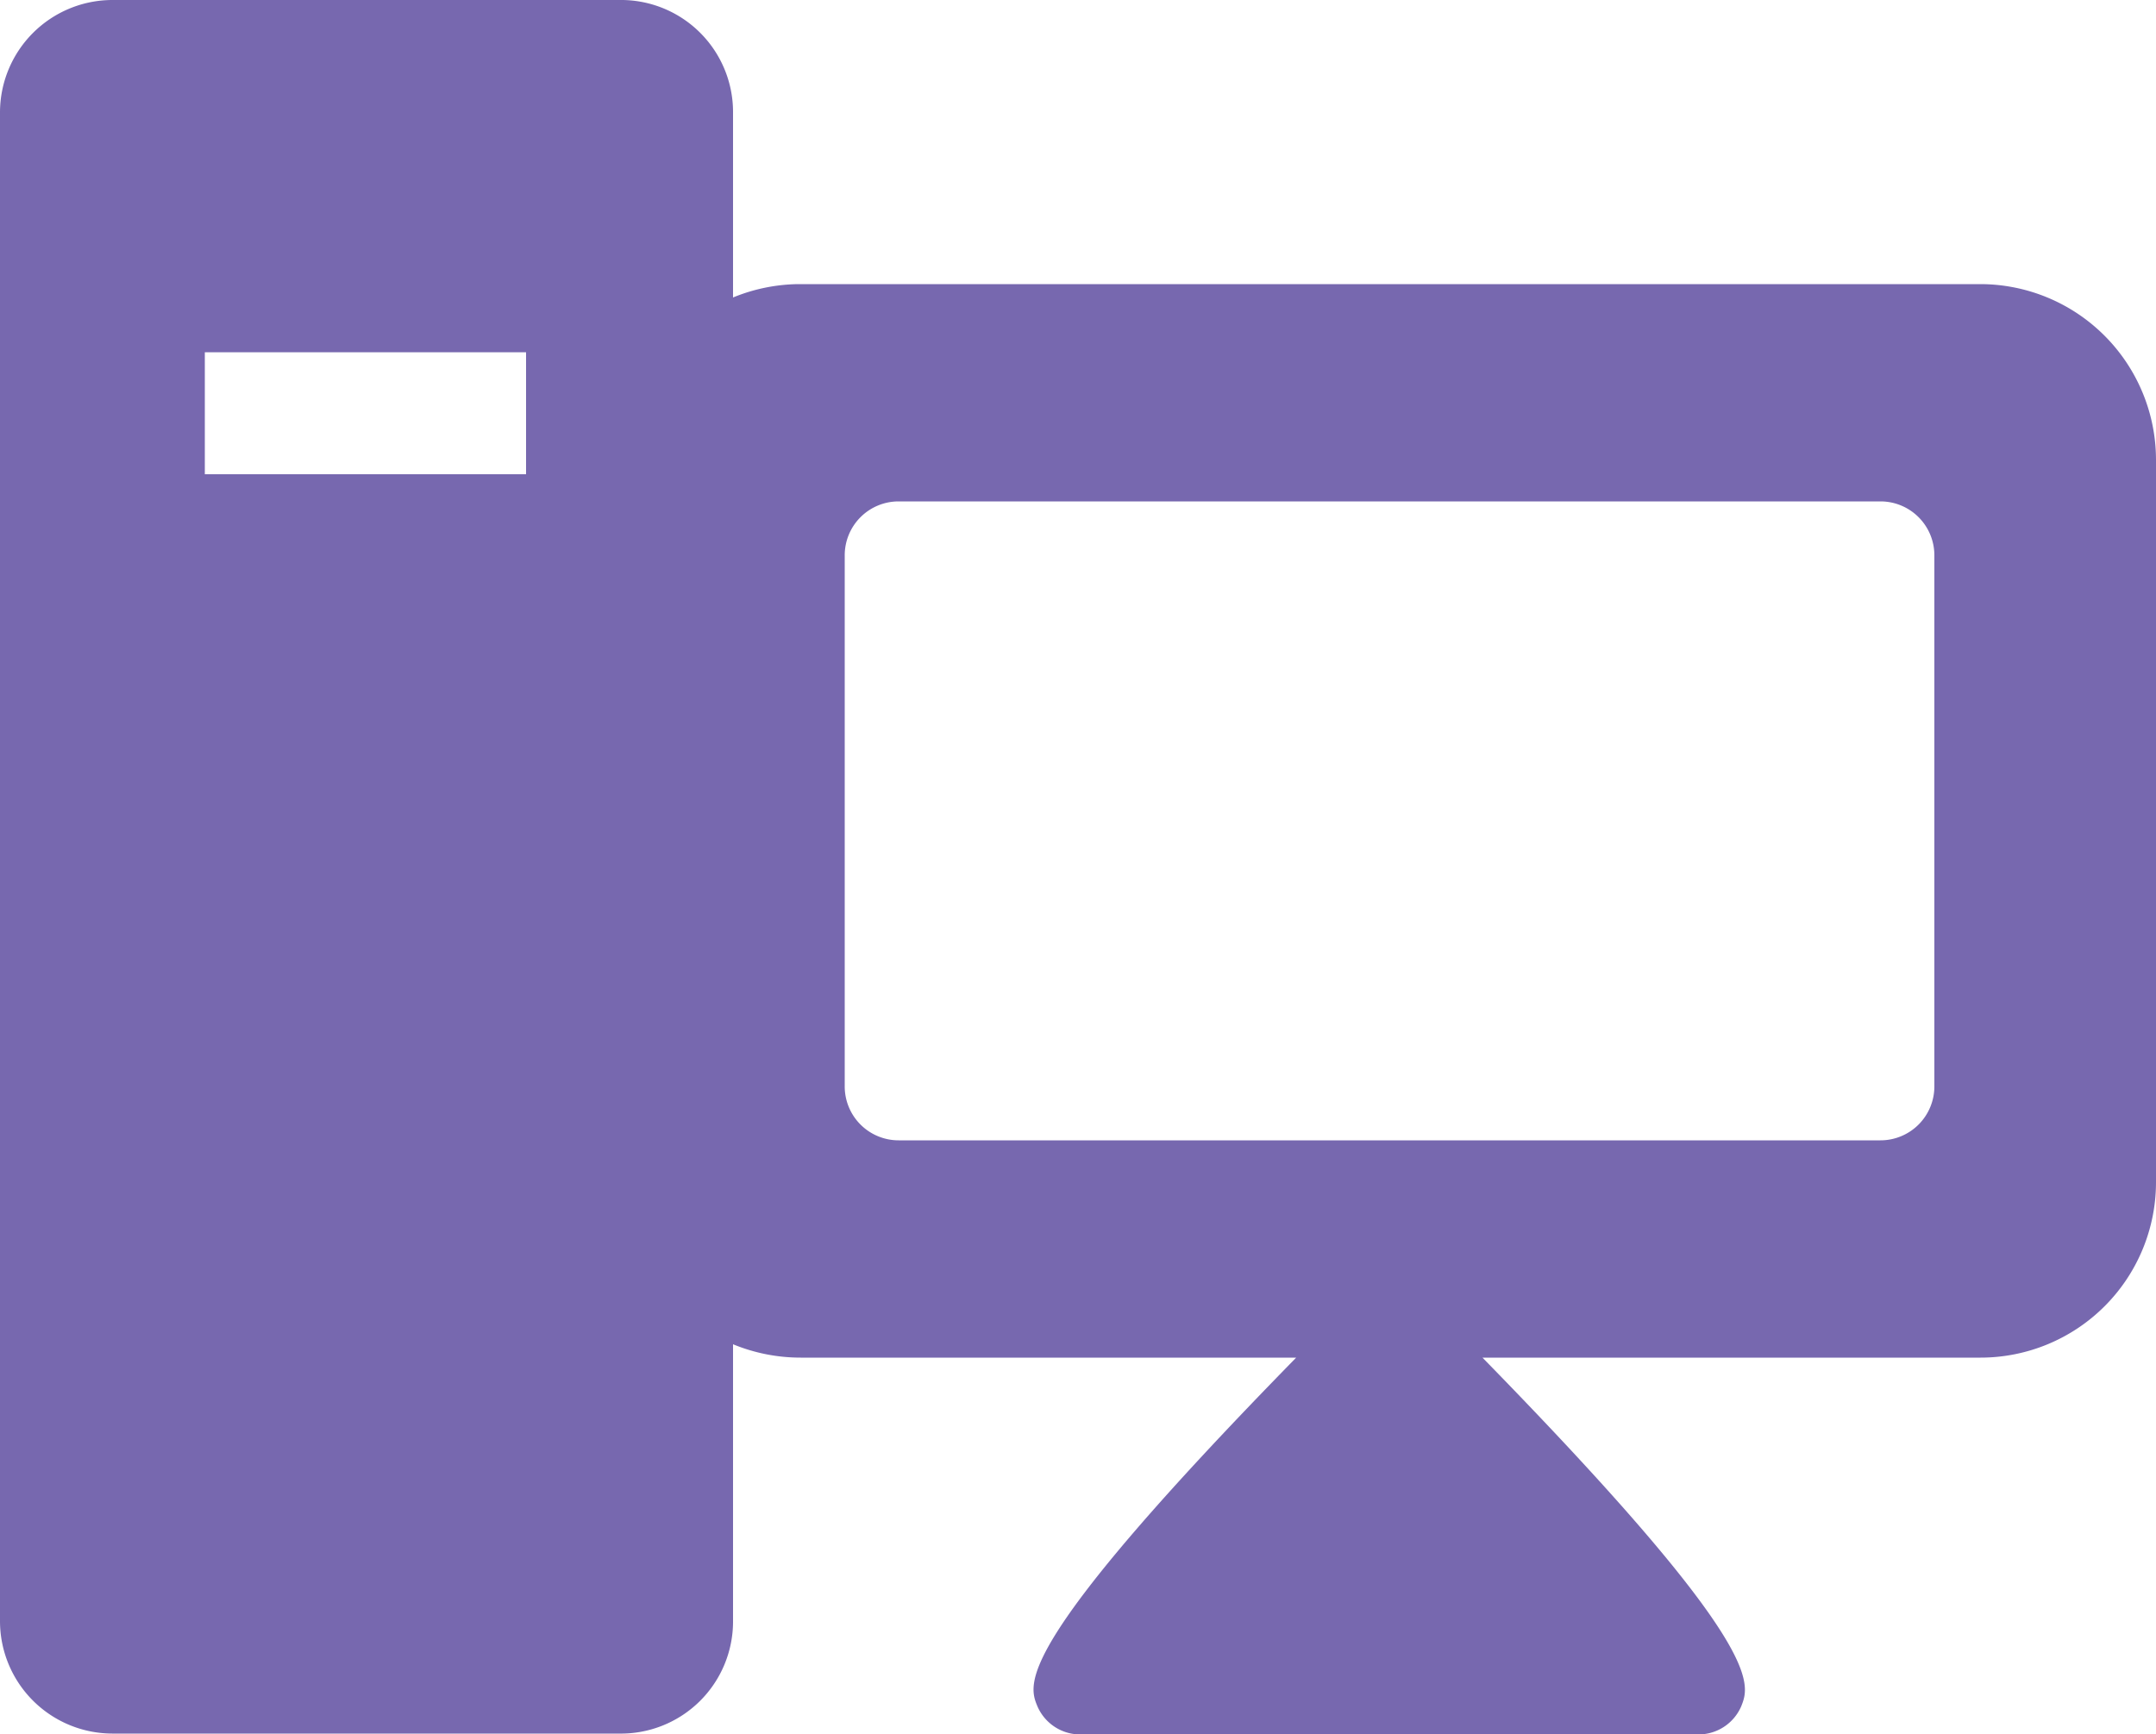
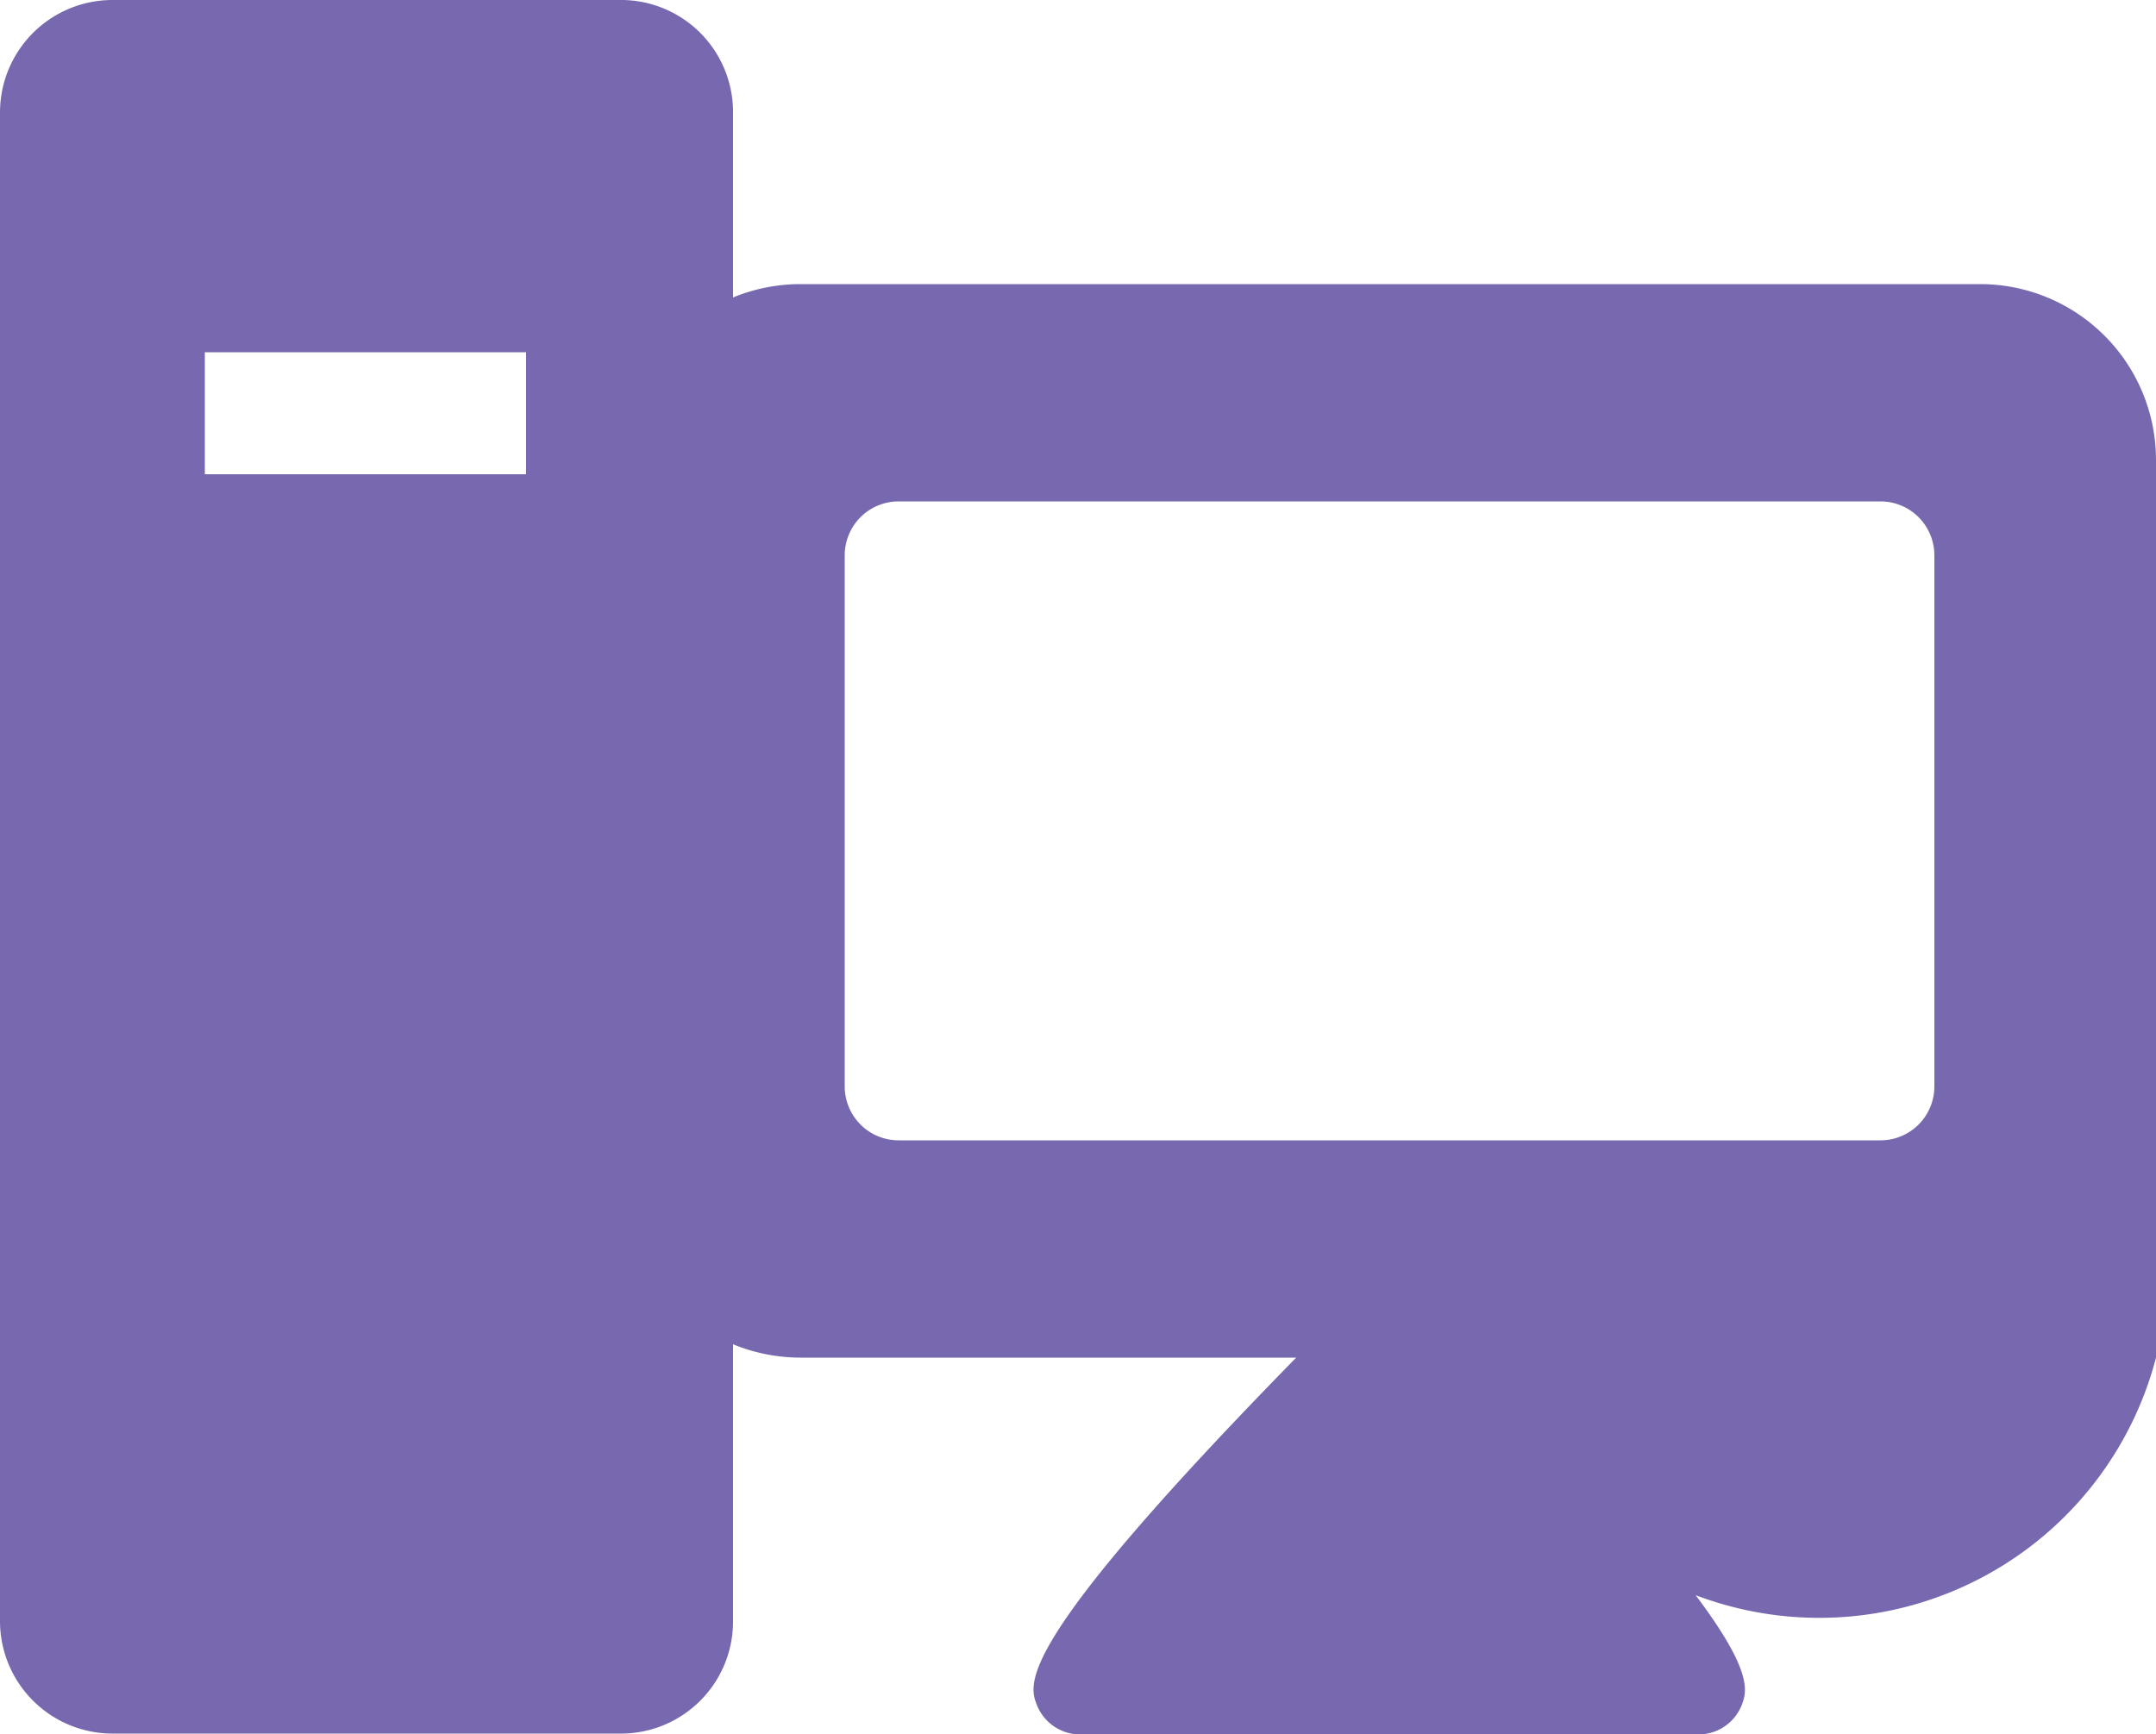
<svg xmlns="http://www.w3.org/2000/svg" id="icon" viewBox="0 0 50 40.23">
  <defs>
    <style>.cls-1{fill:#7768af;}</style>
  </defs>
  <title>Icon-Managed-Services</title>
-   <path class="cls-1" d="M45.93,6.59H18.52A4.11,4.11,0,0,0,17,6.9V2.6A2.6,2.6,0,0,0,14.35,0H2.6A2.61,2.61,0,0,0,0,2.6v35a2.61,2.61,0,0,0,2.6,2.61H14.35A2.6,2.6,0,0,0,17,37.62V31.18a4.11,4.11,0,0,0,1.57.31H30.06c-6.57,6.71-6.22,7.56-6,8.09a1.08,1.08,0,0,0,1,.65H39.38a1.08,1.08,0,0,0,1-.65c.21-.53.56-1.38-6-8.09H45.93A4.07,4.07,0,0,0,50,27.42V10.66A4.08,4.08,0,0,0,45.93,6.59ZM12.2,11H4.75V8.17H12.2ZM44.86,25.19a1.25,1.25,0,0,1-1.25,1.26H20.84a1.25,1.25,0,0,1-1.25-1.26V12.89a1.25,1.25,0,0,1,1.25-1.26H43.61a1.25,1.25,0,0,1,1.25,1.26Z" />
+   <path class="cls-1" d="M45.93,6.59H18.52A4.11,4.11,0,0,0,17,6.9V2.6A2.6,2.6,0,0,0,14.35,0H2.6A2.61,2.61,0,0,0,0,2.6v35a2.61,2.61,0,0,0,2.6,2.61H14.35A2.6,2.6,0,0,0,17,37.62V31.18a4.11,4.11,0,0,0,1.57.31H30.06c-6.57,6.71-6.22,7.56-6,8.09a1.08,1.08,0,0,0,1,.65H39.38a1.08,1.08,0,0,0,1-.65c.21-.53.56-1.38-6-8.09A4.07,4.07,0,0,0,50,27.42V10.66A4.08,4.08,0,0,0,45.93,6.59ZM12.2,11H4.75V8.17H12.2ZM44.86,25.19a1.25,1.25,0,0,1-1.25,1.26H20.84a1.25,1.25,0,0,1-1.25-1.26V12.89a1.25,1.25,0,0,1,1.25-1.26H43.61a1.25,1.25,0,0,1,1.25,1.26Z" />
</svg>